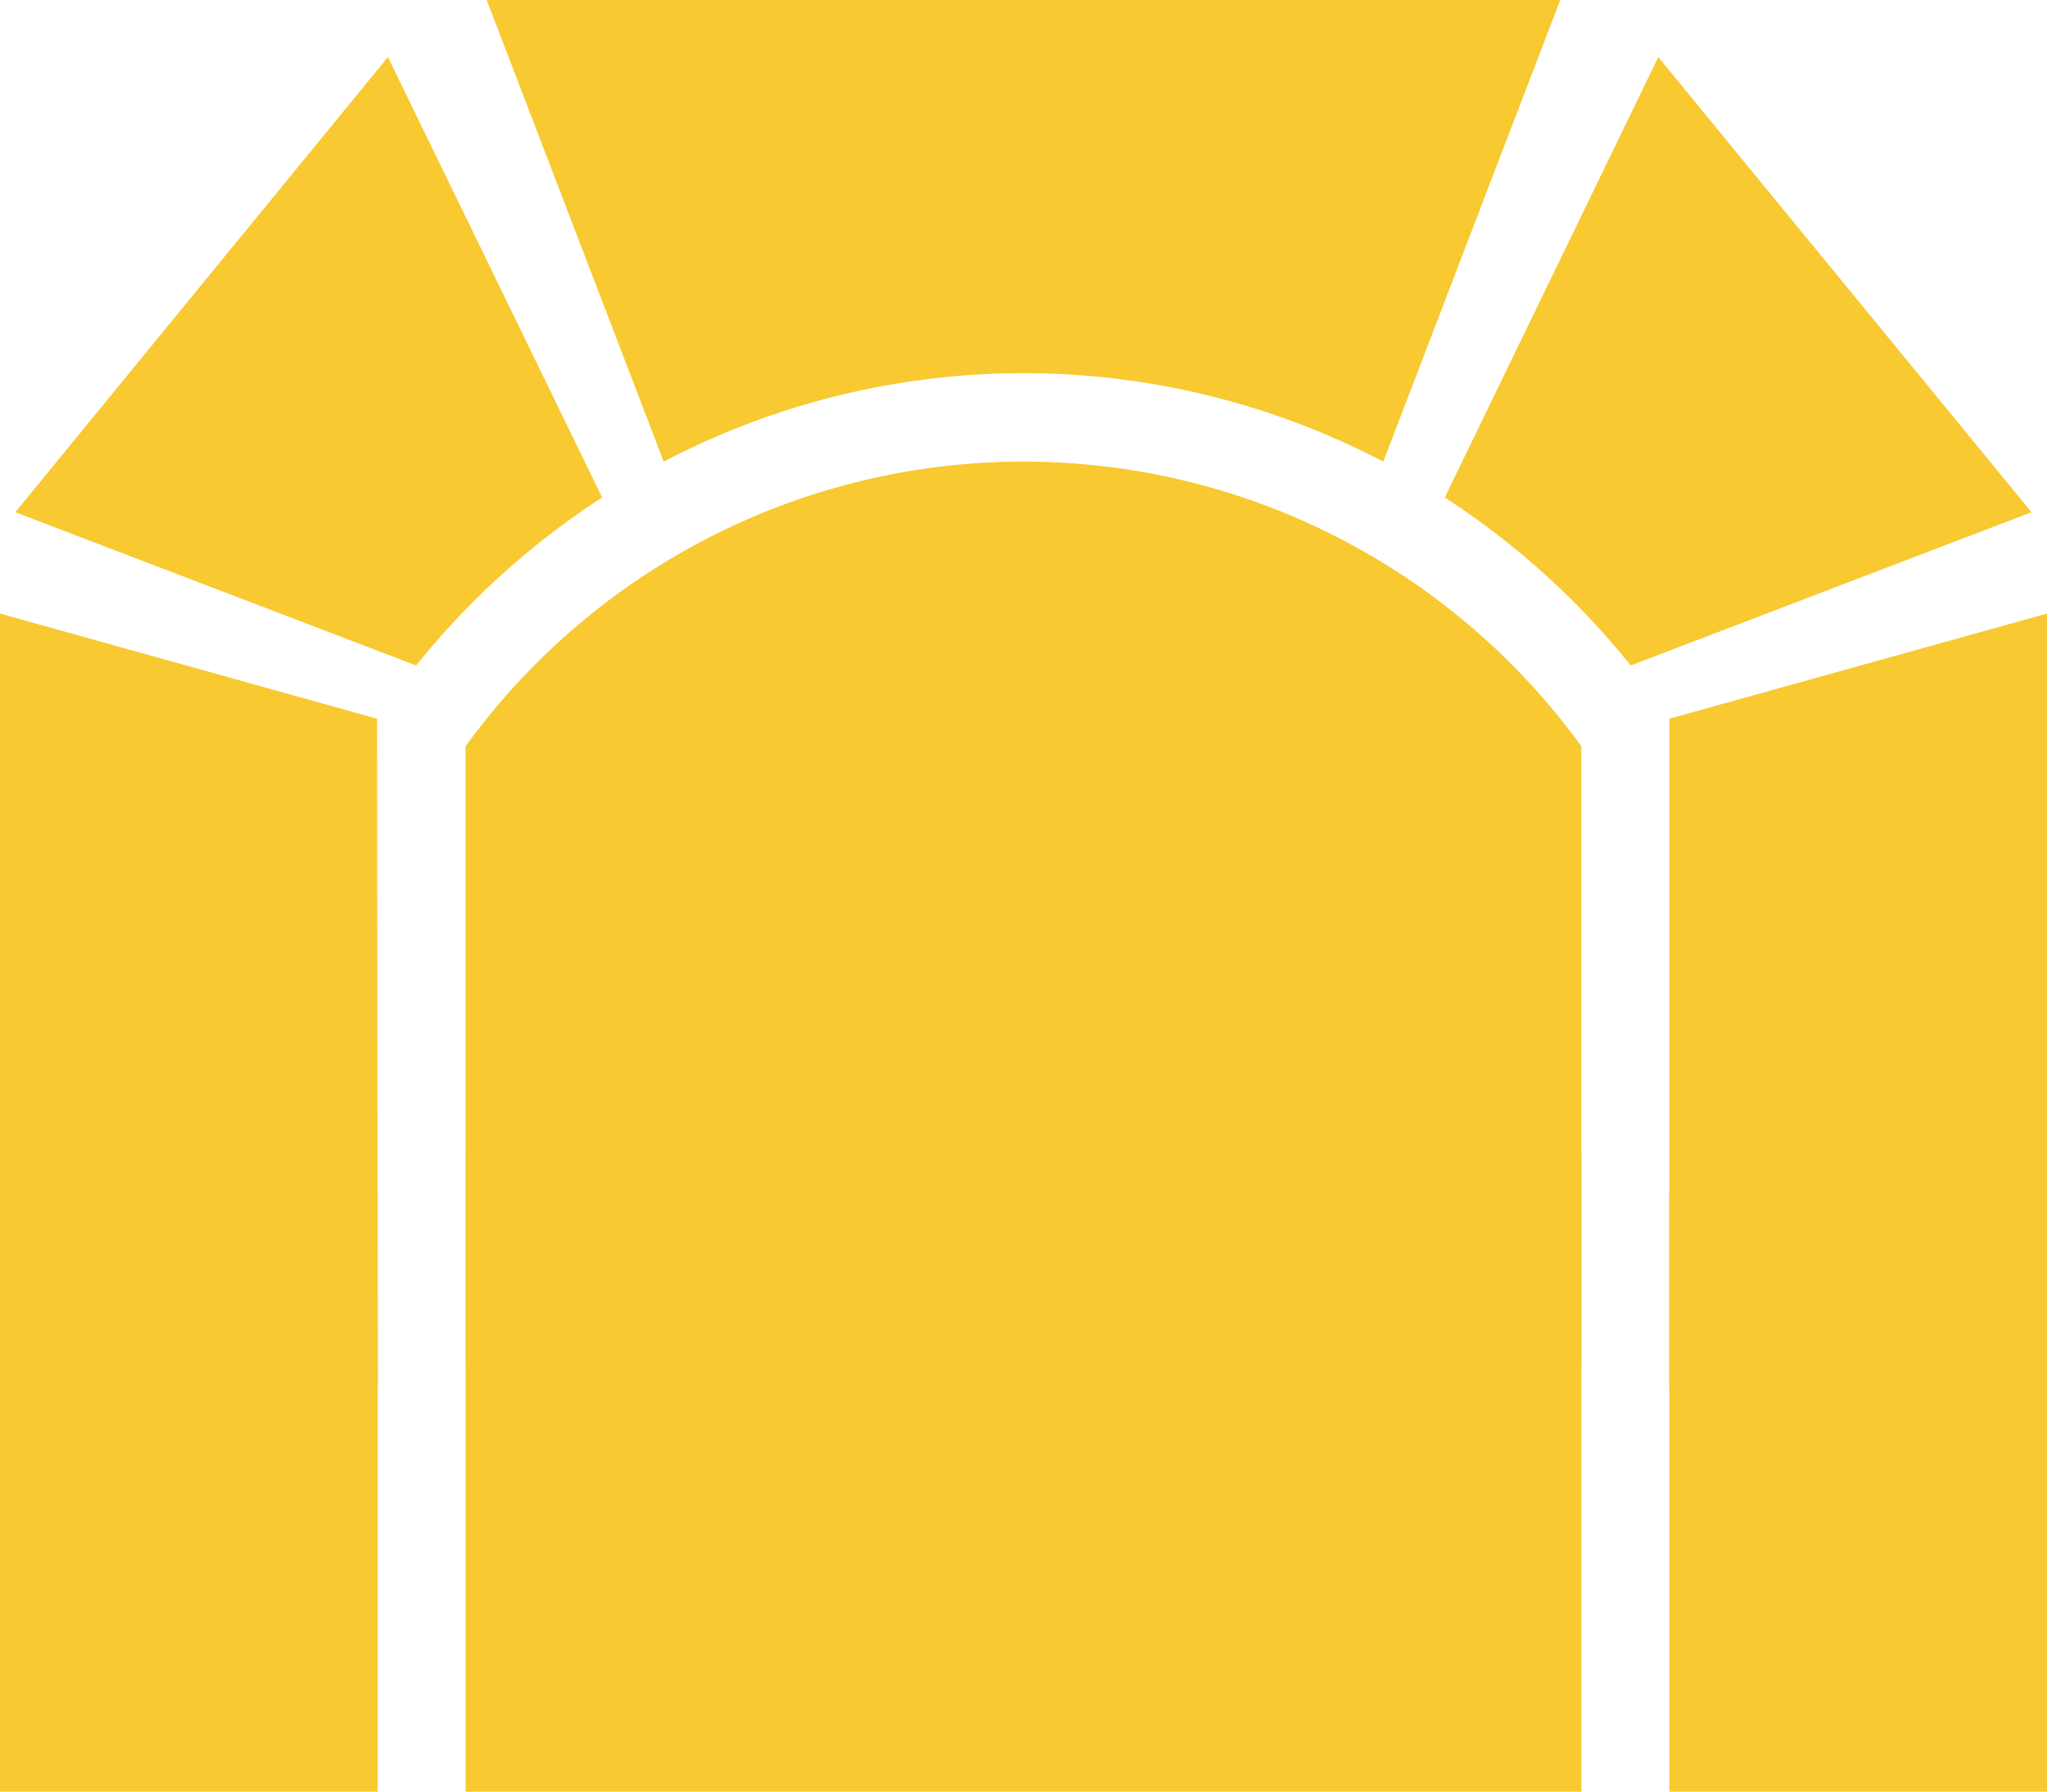
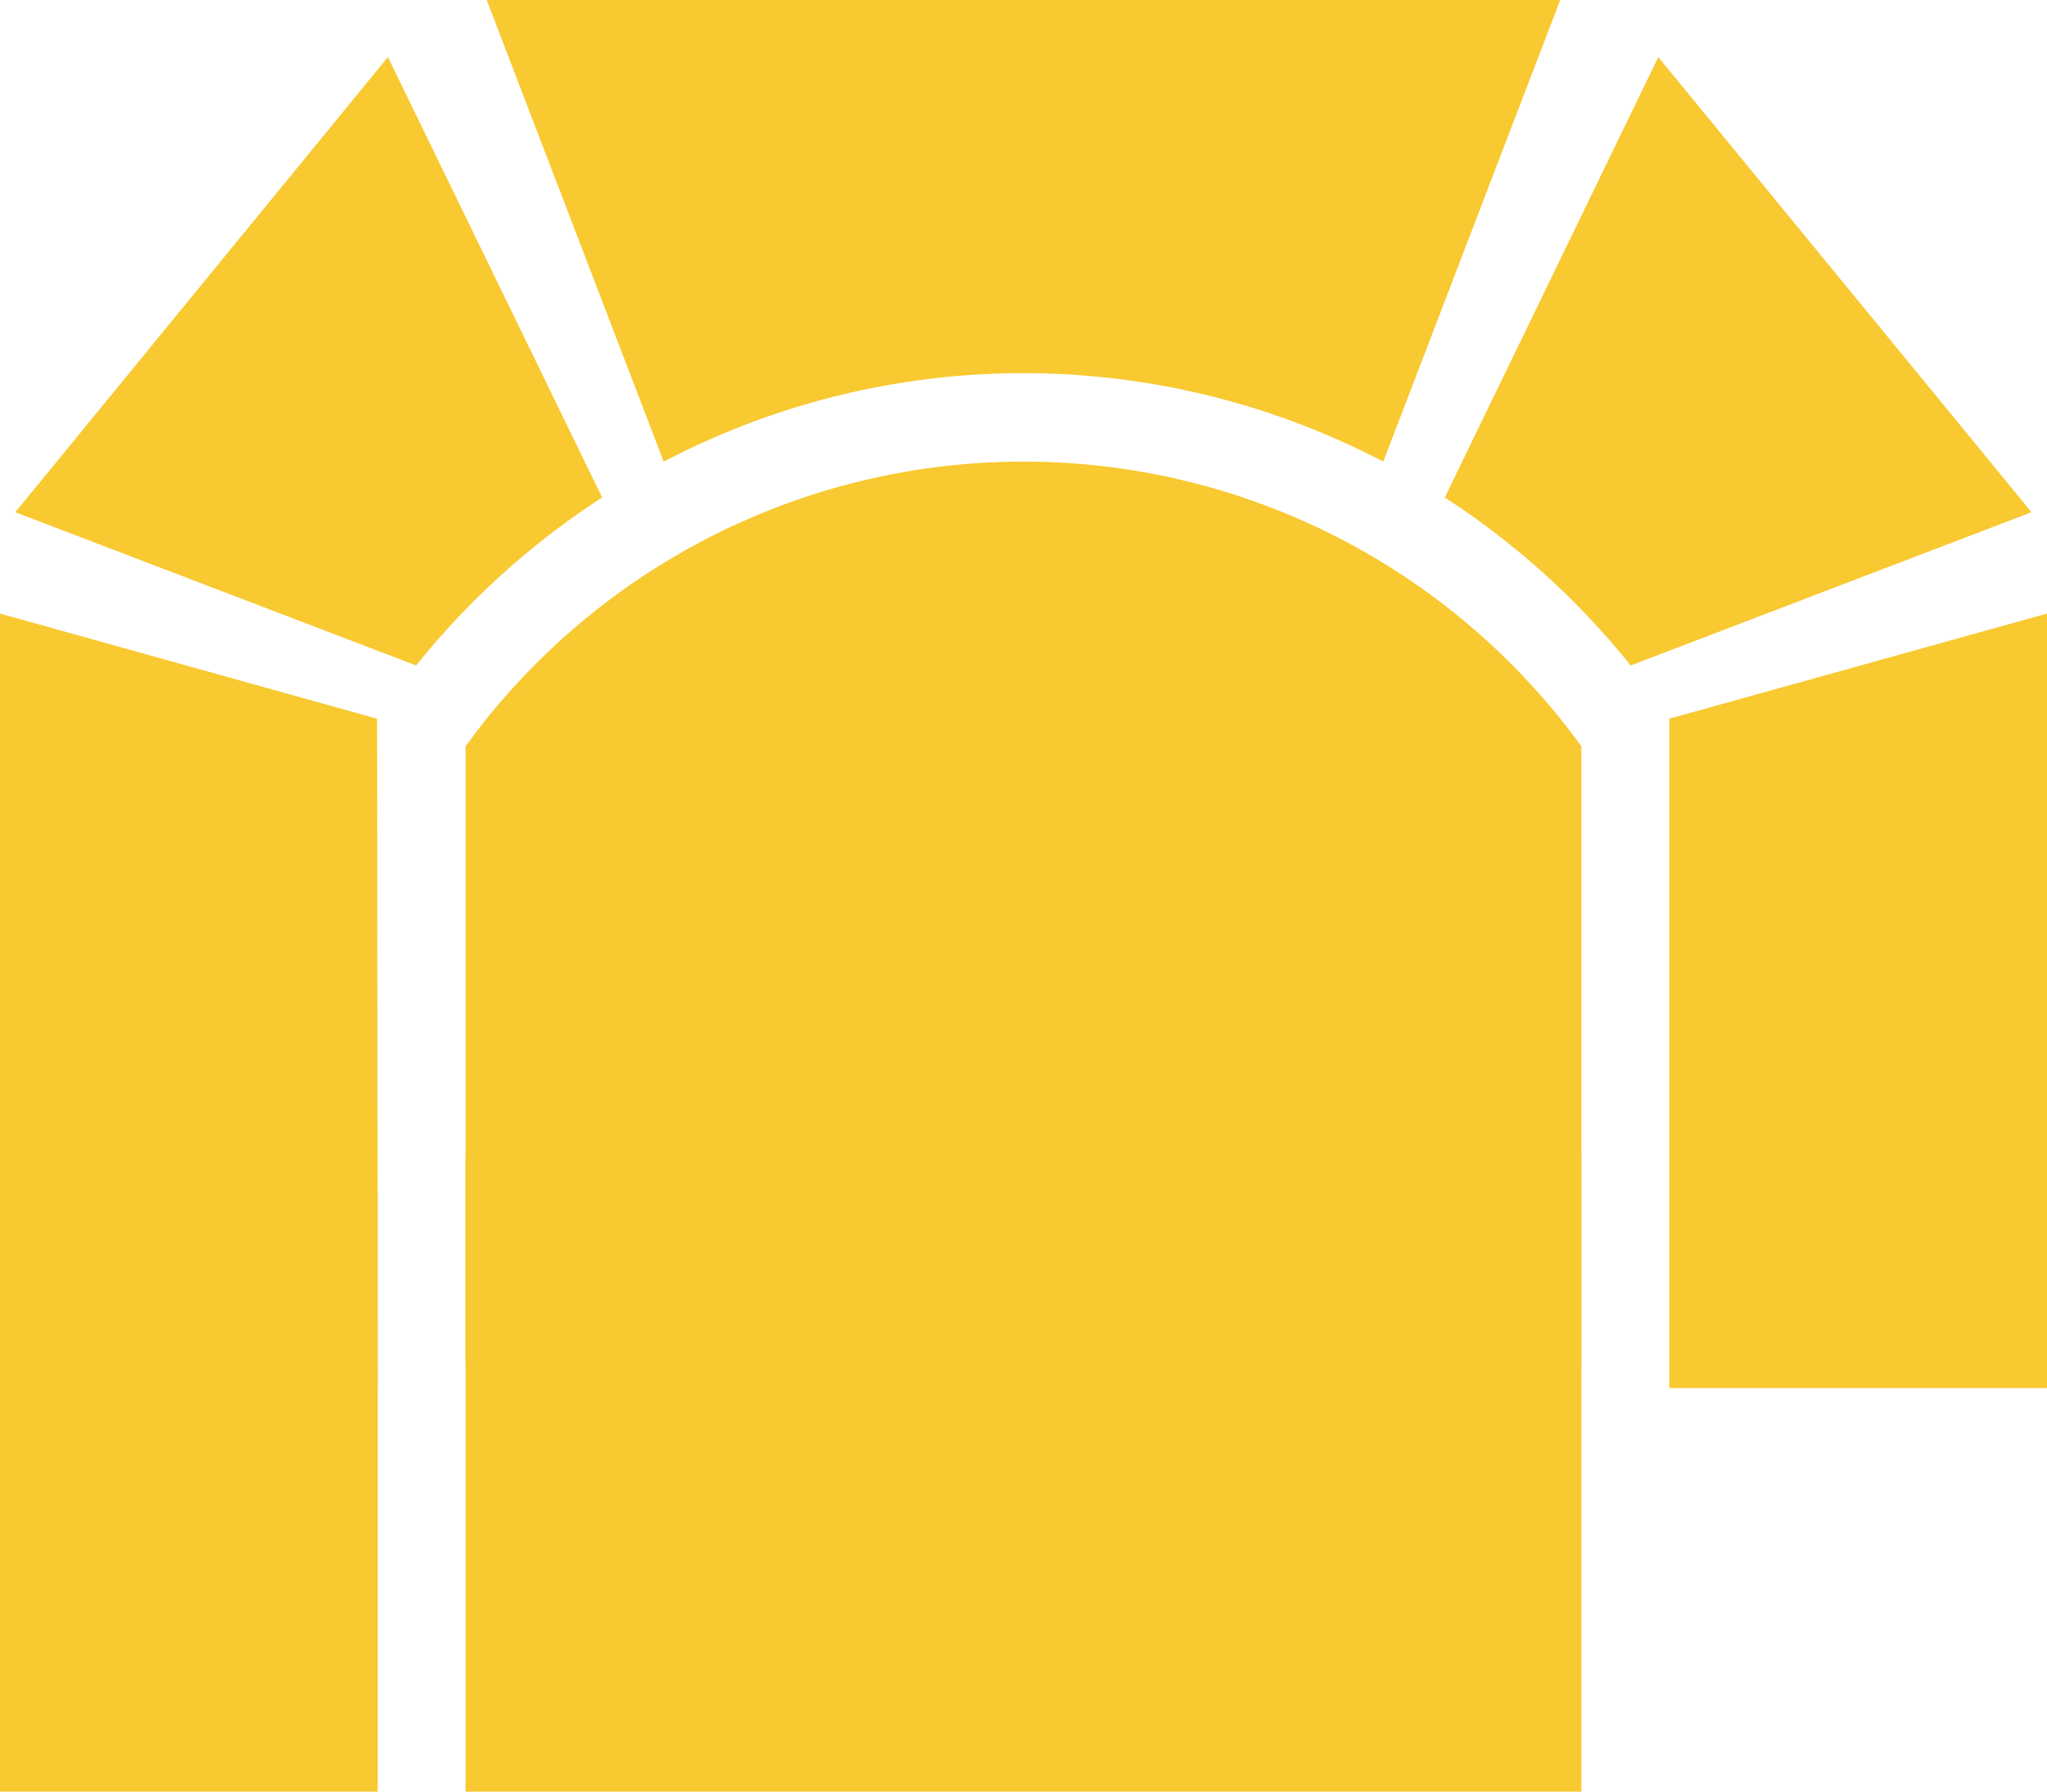
<svg xmlns="http://www.w3.org/2000/svg" id="Group_91" data-name="Group 91" width="175.81" height="153.909" viewBox="0 0 175.81 153.909">
  <path id="Path_17" data-name="Path 17" d="M373.059,249.5h92.2l-15.2,39.655a66.6,66.6,0,0,0-61.8,0Z" transform="translate(-331.256 -249.498)" fill="#f8c930" />
  <path id="Path_18" data-name="Path 18" d="M227.645,311.044l-18.4-37.836-32,39.1,34.423,13.164a67.556,67.556,0,0,1,15.973-14.429Z" transform="translate(-175.928 -268.306)" fill="#f8c930" />
  <path id="Path_19" data-name="Path 19" d="M896.769,504.438l-32.44,9.033v57.5h32.44Z" transform="translate(-720.959 -451.731)" fill="#f8c930" />
  <path id="Path_20" data-name="Path 20" d="M771.06,311.044,789.4,273.208l32.053,39.1-34.423,13.164a67.549,67.549,0,0,0-15.974-14.432Z" transform="translate(-646.973 -268.306)" fill="#f8c930" />
  <path id="Path_21" data-name="Path 21" d="M170.86,504.438l32.386,9.033.055,57.5h-32.44Z" transform="translate(-170.86 -451.731)" fill="#f8c930" />
  <path id="Path_22" data-name="Path 22" d="M460.1,518.684H364.27v-52.93a59.168,59.168,0,0,1,95.832,0v52.93Z" transform="translate(-324.284 -401.645)" fill="#f8c930" />
  <rect id="Rectangle_28" data-name="Rectangle 28" width="95.832" height="54.686" transform="translate(39.989 99.223)" fill="#f8c930" />
  <rect id="Rectangle_29" data-name="Rectangle 29" width="32.44" height="51.423" transform="translate(0.001 102.486)" fill="#f8c930" />
-   <rect id="Rectangle_30" data-name="Rectangle 30" width="32.44" height="51.423" transform="translate(143.37 102.486)" fill="#f8c930" />
</svg>